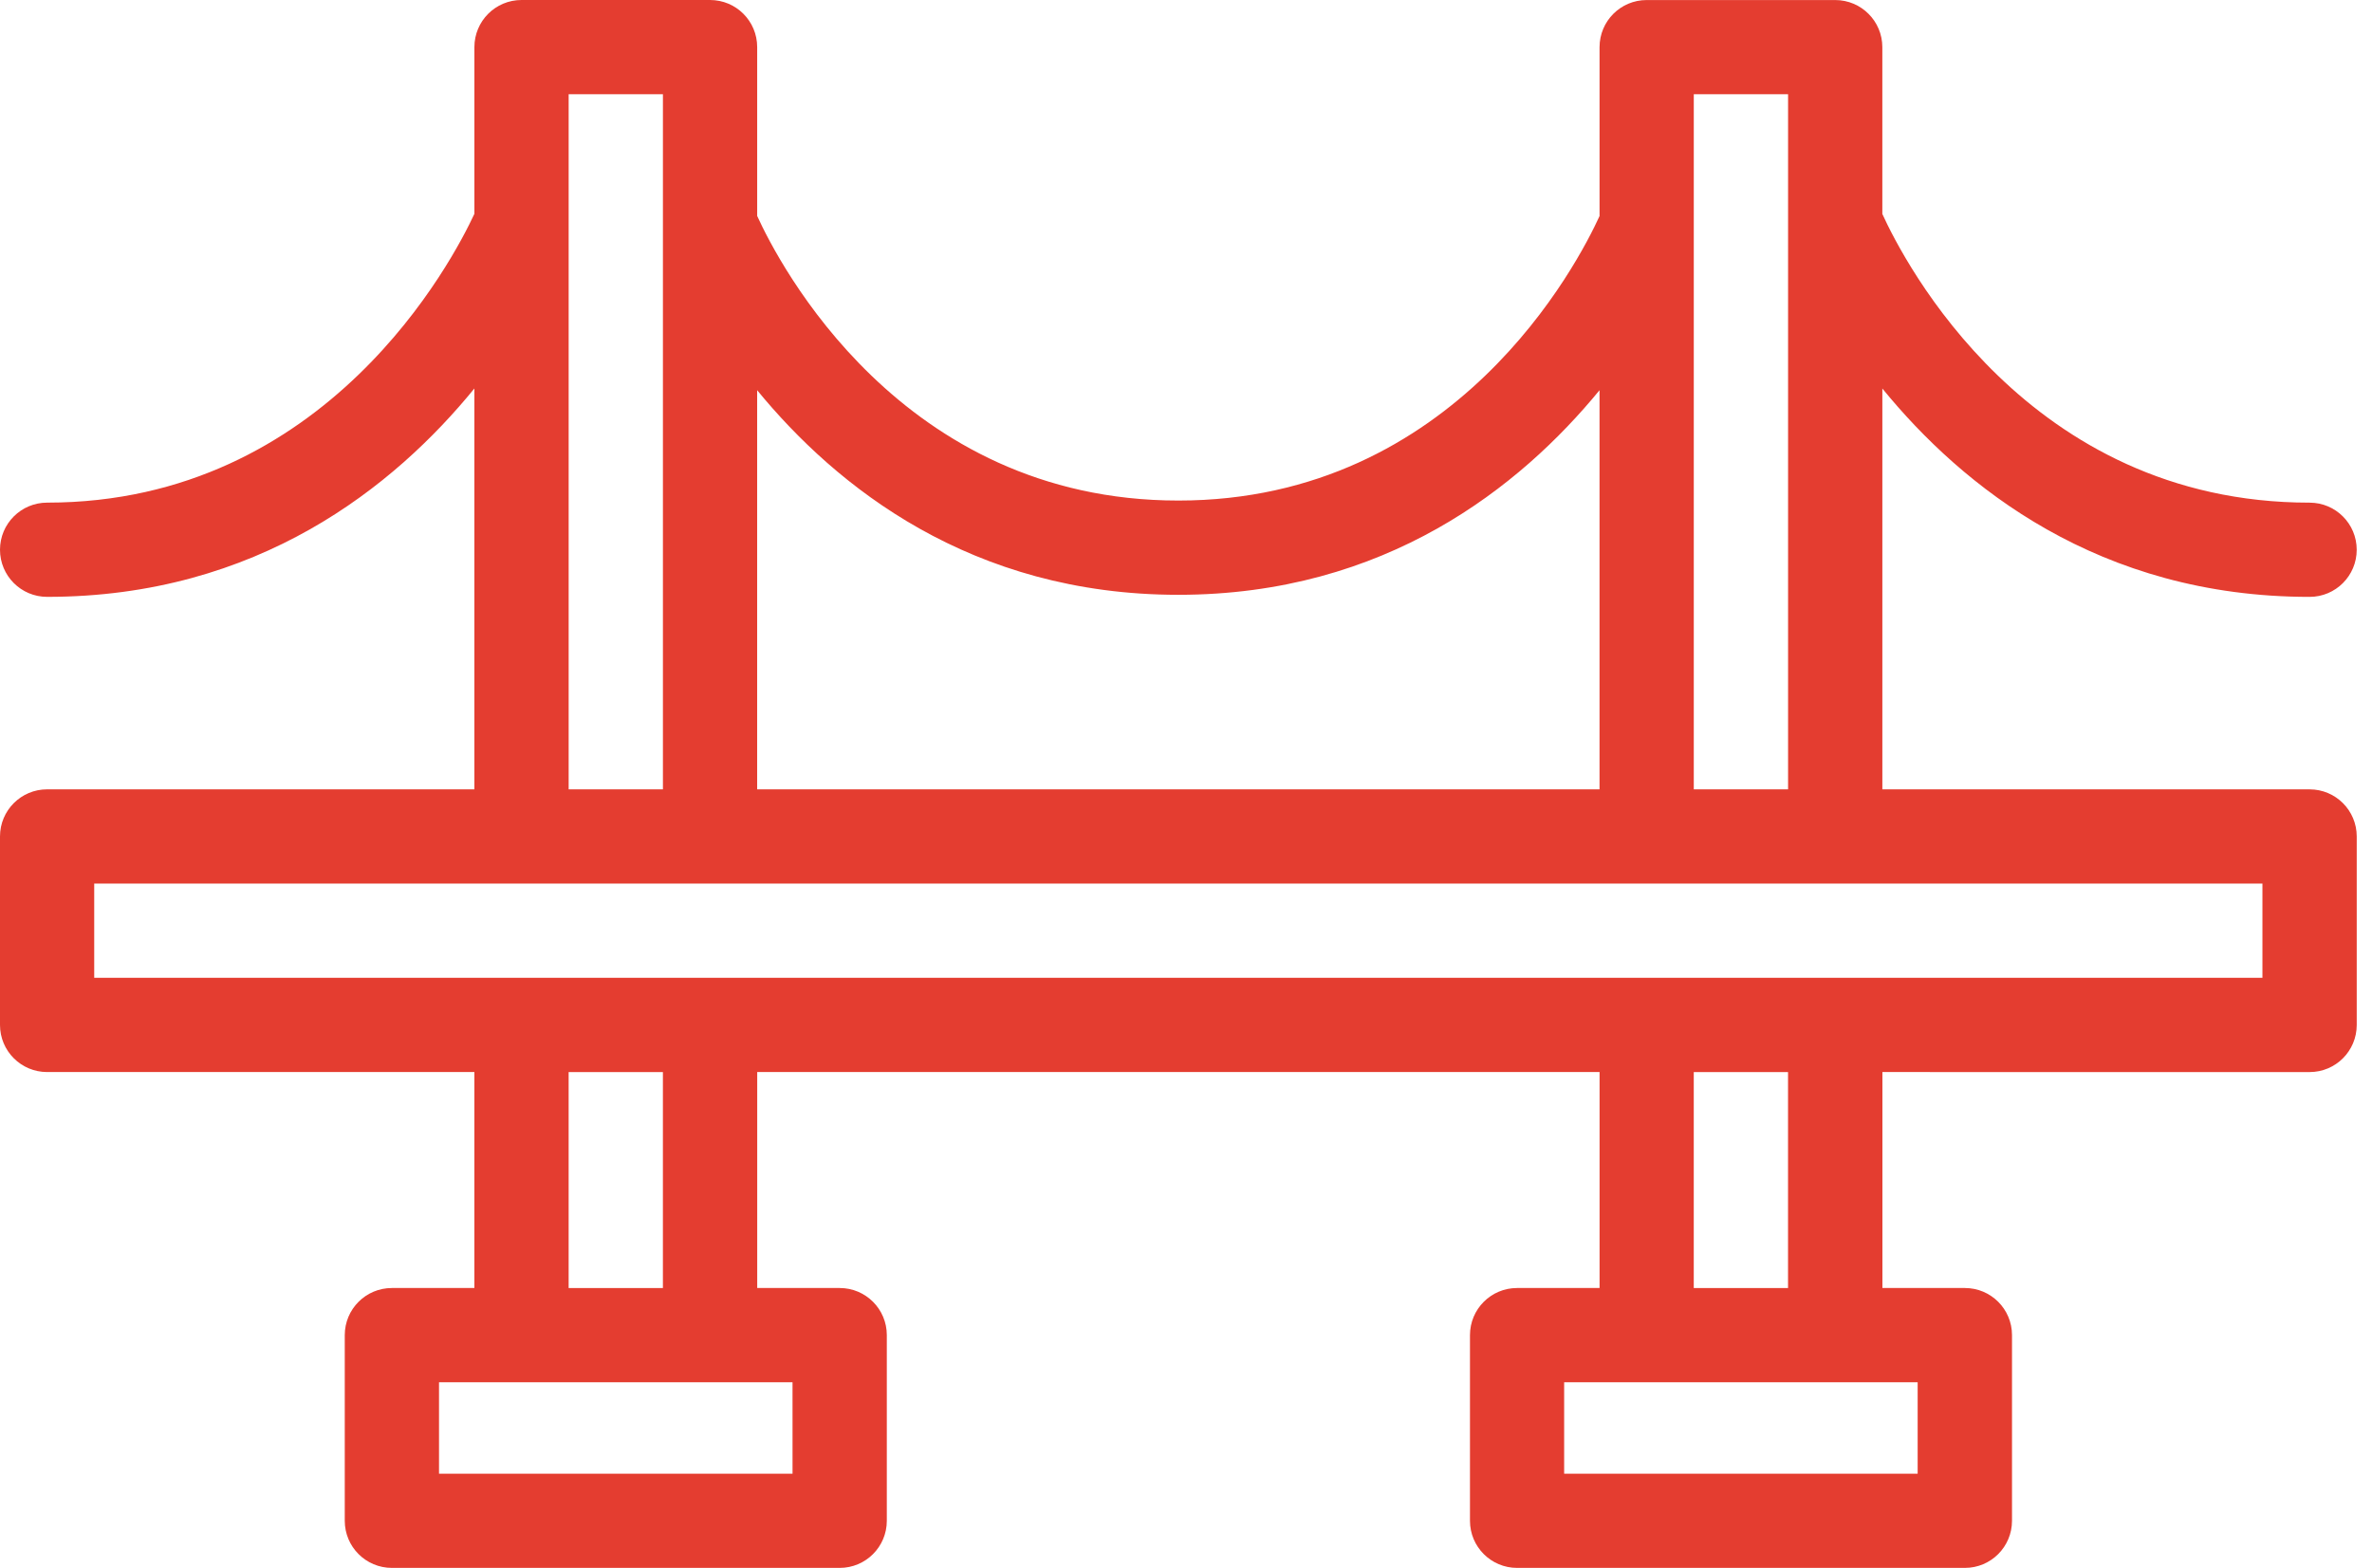
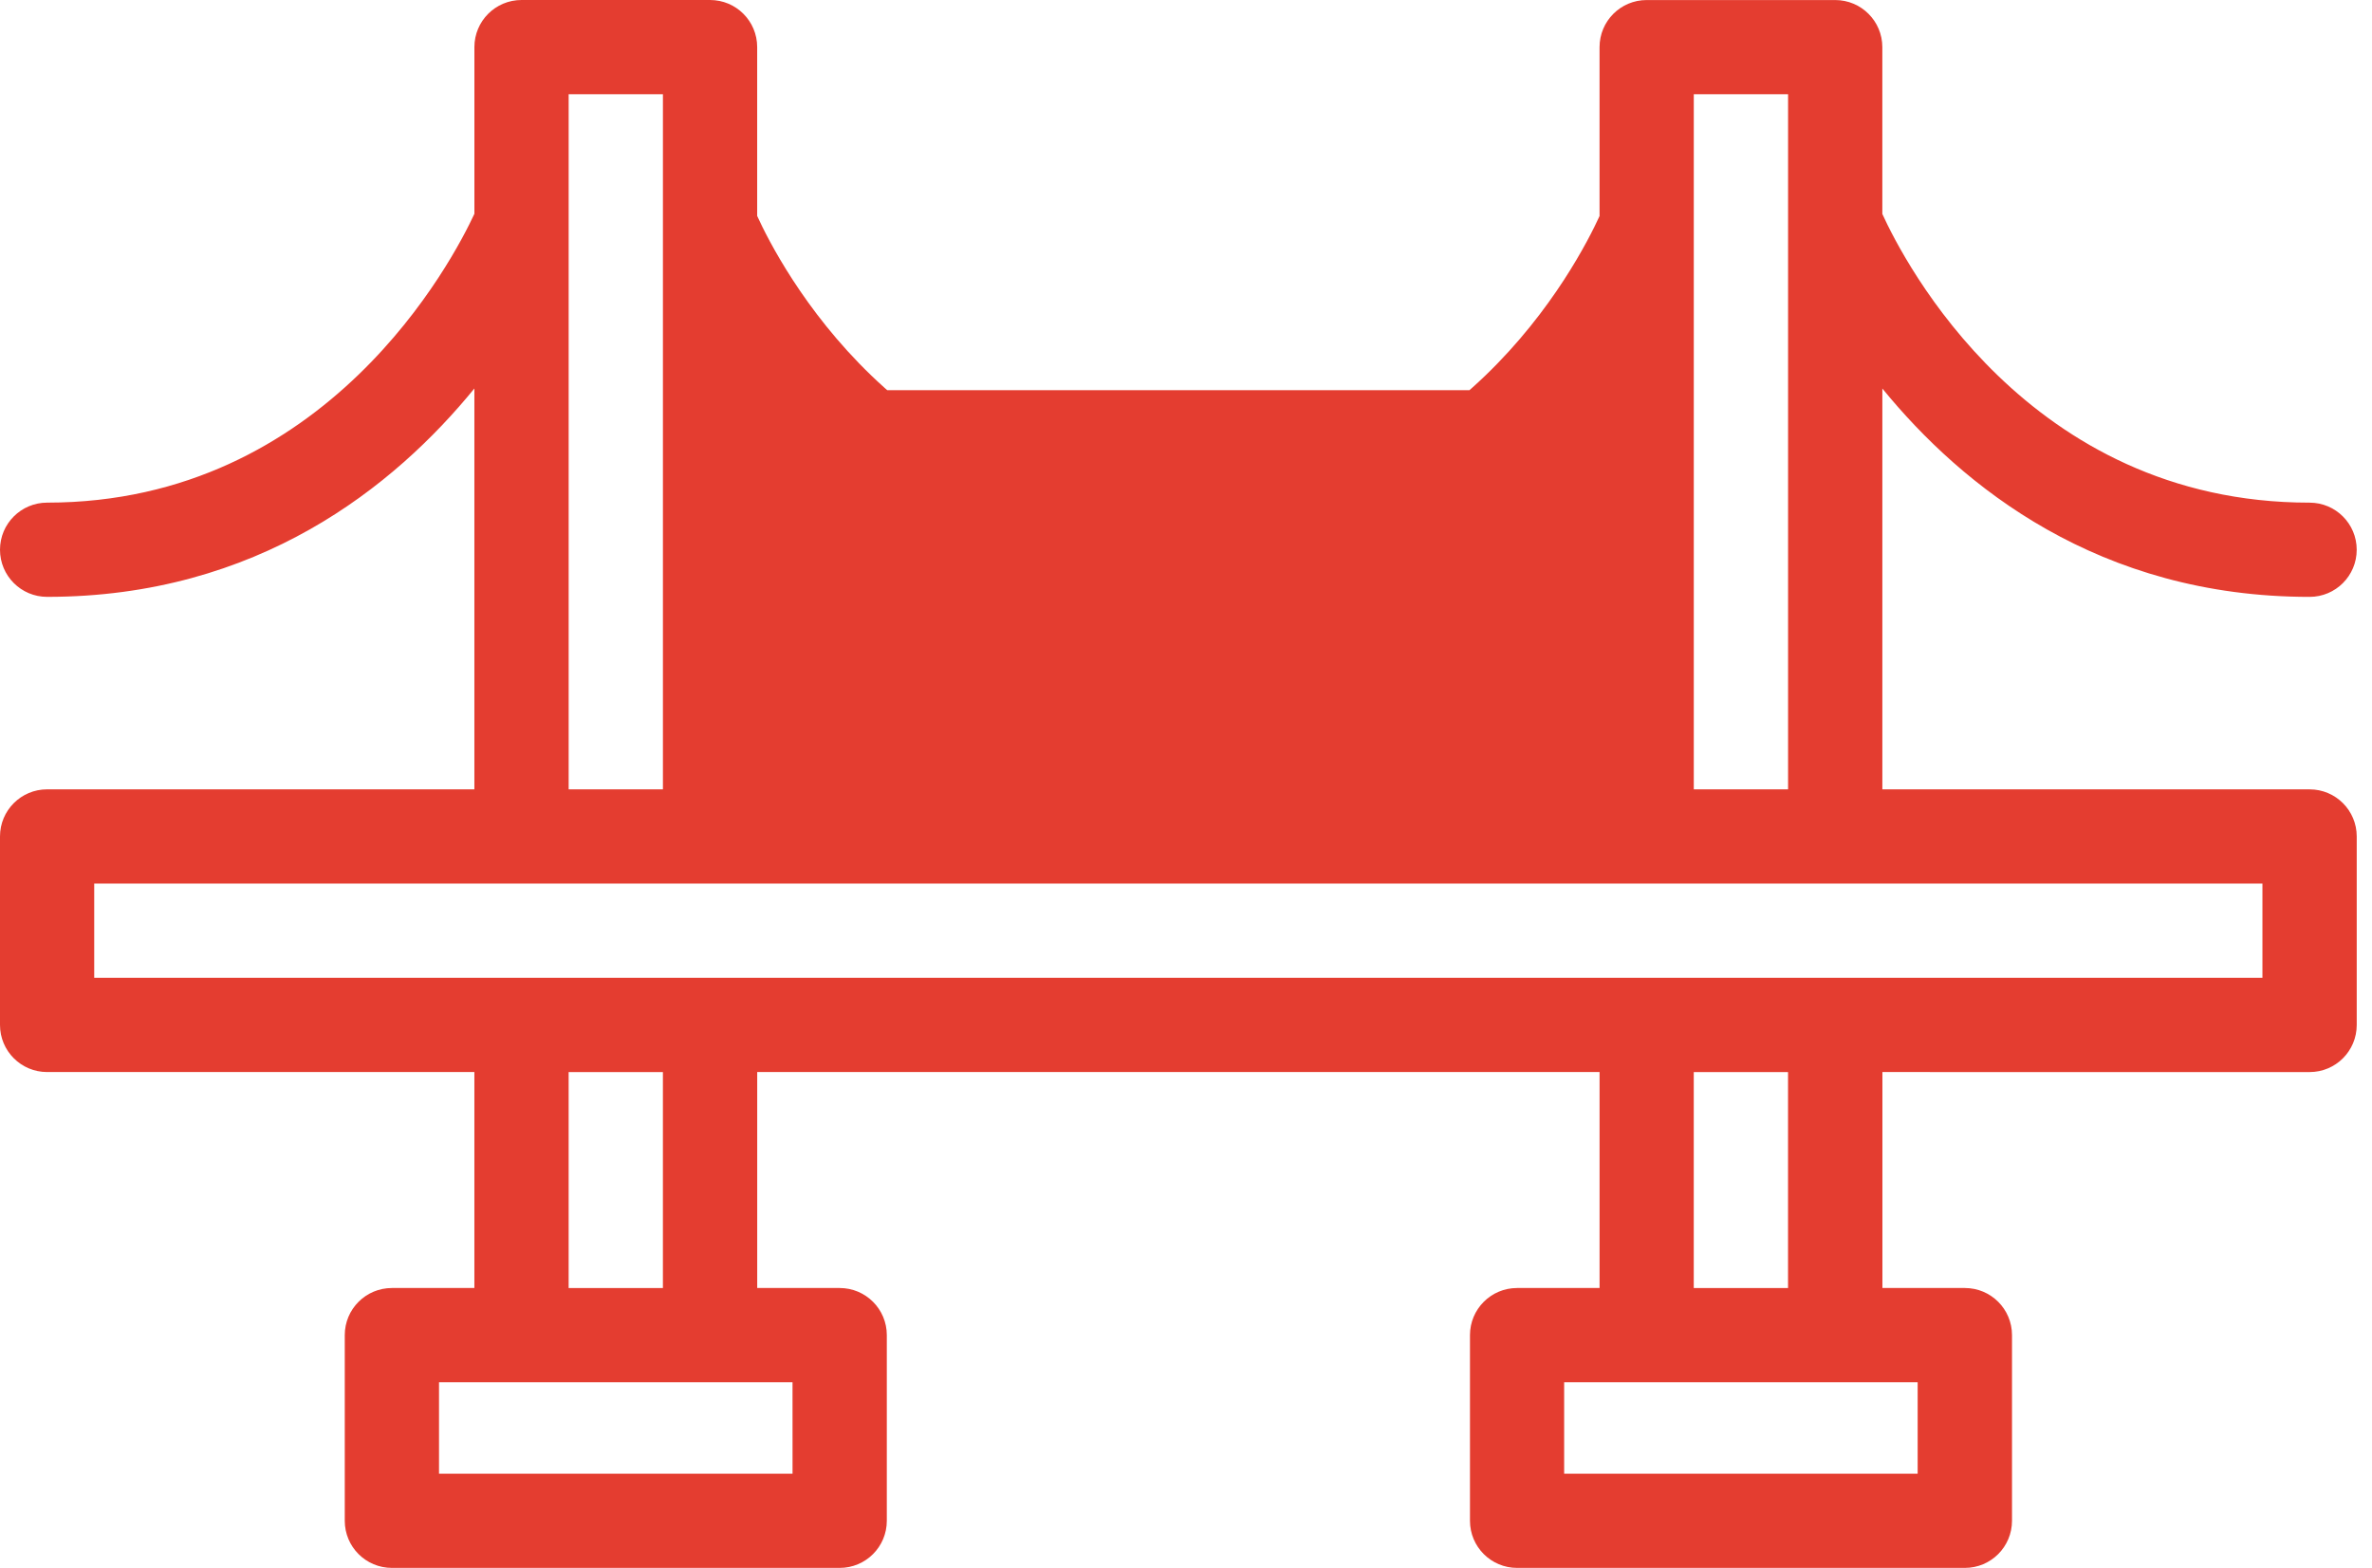
<svg xmlns="http://www.w3.org/2000/svg" width="121" height="80" viewBox="0 0 121 80" fill="none">
-   <path d="M117.816 30.455C119.145 30.455 120.22 29.379 120.22 28.051C120.22 26.722 119.144 25.647 117.816 25.647C103.426 25.647 97.11 13.308 96.021 10.916V2.406C96.021 1.077 94.945 0.002 93.617 0.002H84C82.67 0.002 81.596 1.078 81.596 2.406V11.023C80.513 13.392 74.285 25.54 60.11 25.54C45.93 25.54 39.702 13.385 38.625 11.018V2.404C38.625 1.075 37.55 0 36.221 0H26.604C25.274 0 24.2 1.076 24.2 2.404V10.909C23.14 13.196 16.715 25.646 2.404 25.646C1.075 25.646 0 26.722 0 28.05C0 29.379 1.076 30.454 2.404 30.454C13.158 30.454 20.127 24.816 24.199 19.822V40.274L2.404 40.275C1.075 40.275 0 41.35 0 42.679V52.296C0 53.626 1.076 54.7 2.404 54.7H24.199V65.719H19.992C18.662 65.719 17.587 66.795 17.587 68.123V77.596C17.587 78.925 18.663 80 19.992 80H42.834C44.163 80 45.238 78.924 45.238 77.596V68.123C45.238 66.794 44.162 65.719 42.834 65.719H38.627V54.7H81.597V65.719H77.39C76.06 65.719 74.986 66.795 74.986 68.123V77.596C74.986 78.925 76.061 80 77.39 80H100.232C101.561 80 102.636 78.924 102.636 77.596V68.123C102.636 66.794 101.56 65.719 100.232 65.719H96.025V54.7L117.817 54.701C119.147 54.701 120.221 53.626 120.221 52.297V42.68C120.221 41.35 119.146 40.276 117.817 40.276H96.022V19.824C100.094 24.817 107.064 30.455 117.817 30.455L117.816 30.455ZM60.11 30.349C70.686 30.349 77.562 24.828 81.595 19.91V40.275H38.624V19.91C42.656 24.828 49.533 30.349 60.109 30.349H60.11ZM29.008 4.809H33.817V40.275H29.008V4.809ZM40.429 75.193H22.395V70.529H40.428L40.429 75.193ZM33.816 65.72H29.007V54.701H33.816V65.72ZM97.823 75.193H79.79V70.529H97.823L97.823 75.193ZM91.211 65.72H86.402V54.701H91.211V65.72ZM115.411 49.892H4.806V45.083H115.411V49.892ZM86.403 40.275V4.808H91.213V40.275H86.403Z" fill="#E43D30" />
+   <path d="M117.816 30.455C119.145 30.455 120.22 29.379 120.22 28.051C120.22 26.722 119.144 25.647 117.816 25.647C103.426 25.647 97.11 13.308 96.021 10.916V2.406C96.021 1.077 94.945 0.002 93.617 0.002H84C82.67 0.002 81.596 1.078 81.596 2.406V11.023C80.513 13.392 74.285 25.54 60.11 25.54C45.93 25.54 39.702 13.385 38.625 11.018V2.404C38.625 1.075 37.55 0 36.221 0H26.604C25.274 0 24.2 1.076 24.2 2.404V10.909C23.14 13.196 16.715 25.646 2.404 25.646C1.075 25.646 0 26.722 0 28.05C0 29.379 1.076 30.454 2.404 30.454C13.158 30.454 20.127 24.816 24.199 19.822V40.274L2.404 40.275C1.075 40.275 0 41.35 0 42.679V52.296C0 53.626 1.076 54.7 2.404 54.7H24.199V65.719H19.992C18.662 65.719 17.587 66.795 17.587 68.123V77.596C17.587 78.925 18.663 80 19.992 80H42.834C44.163 80 45.238 78.924 45.238 77.596V68.123C45.238 66.794 44.162 65.719 42.834 65.719H38.627V54.7H81.597V65.719H77.39C76.06 65.719 74.986 66.795 74.986 68.123V77.596C74.986 78.925 76.061 80 77.39 80H100.232C101.561 80 102.636 78.924 102.636 77.596V68.123C102.636 66.794 101.56 65.719 100.232 65.719H96.025V54.7L117.817 54.701C119.147 54.701 120.221 53.626 120.221 52.297V42.68C120.221 41.35 119.146 40.276 117.817 40.276H96.022V19.824C100.094 24.817 107.064 30.455 117.817 30.455L117.816 30.455ZM60.11 30.349C70.686 30.349 77.562 24.828 81.595 19.91H38.624V19.91C42.656 24.828 49.533 30.349 60.109 30.349H60.11ZM29.008 4.809H33.817V40.275H29.008V4.809ZM40.429 75.193H22.395V70.529H40.428L40.429 75.193ZM33.816 65.72H29.007V54.701H33.816V65.72ZM97.823 75.193H79.79V70.529H97.823L97.823 75.193ZM91.211 65.72H86.402V54.701H91.211V65.72ZM115.411 49.892H4.806V45.083H115.411V49.892ZM86.403 40.275V4.808H91.213V40.275H86.403Z" fill="#E43D30" />
</svg>